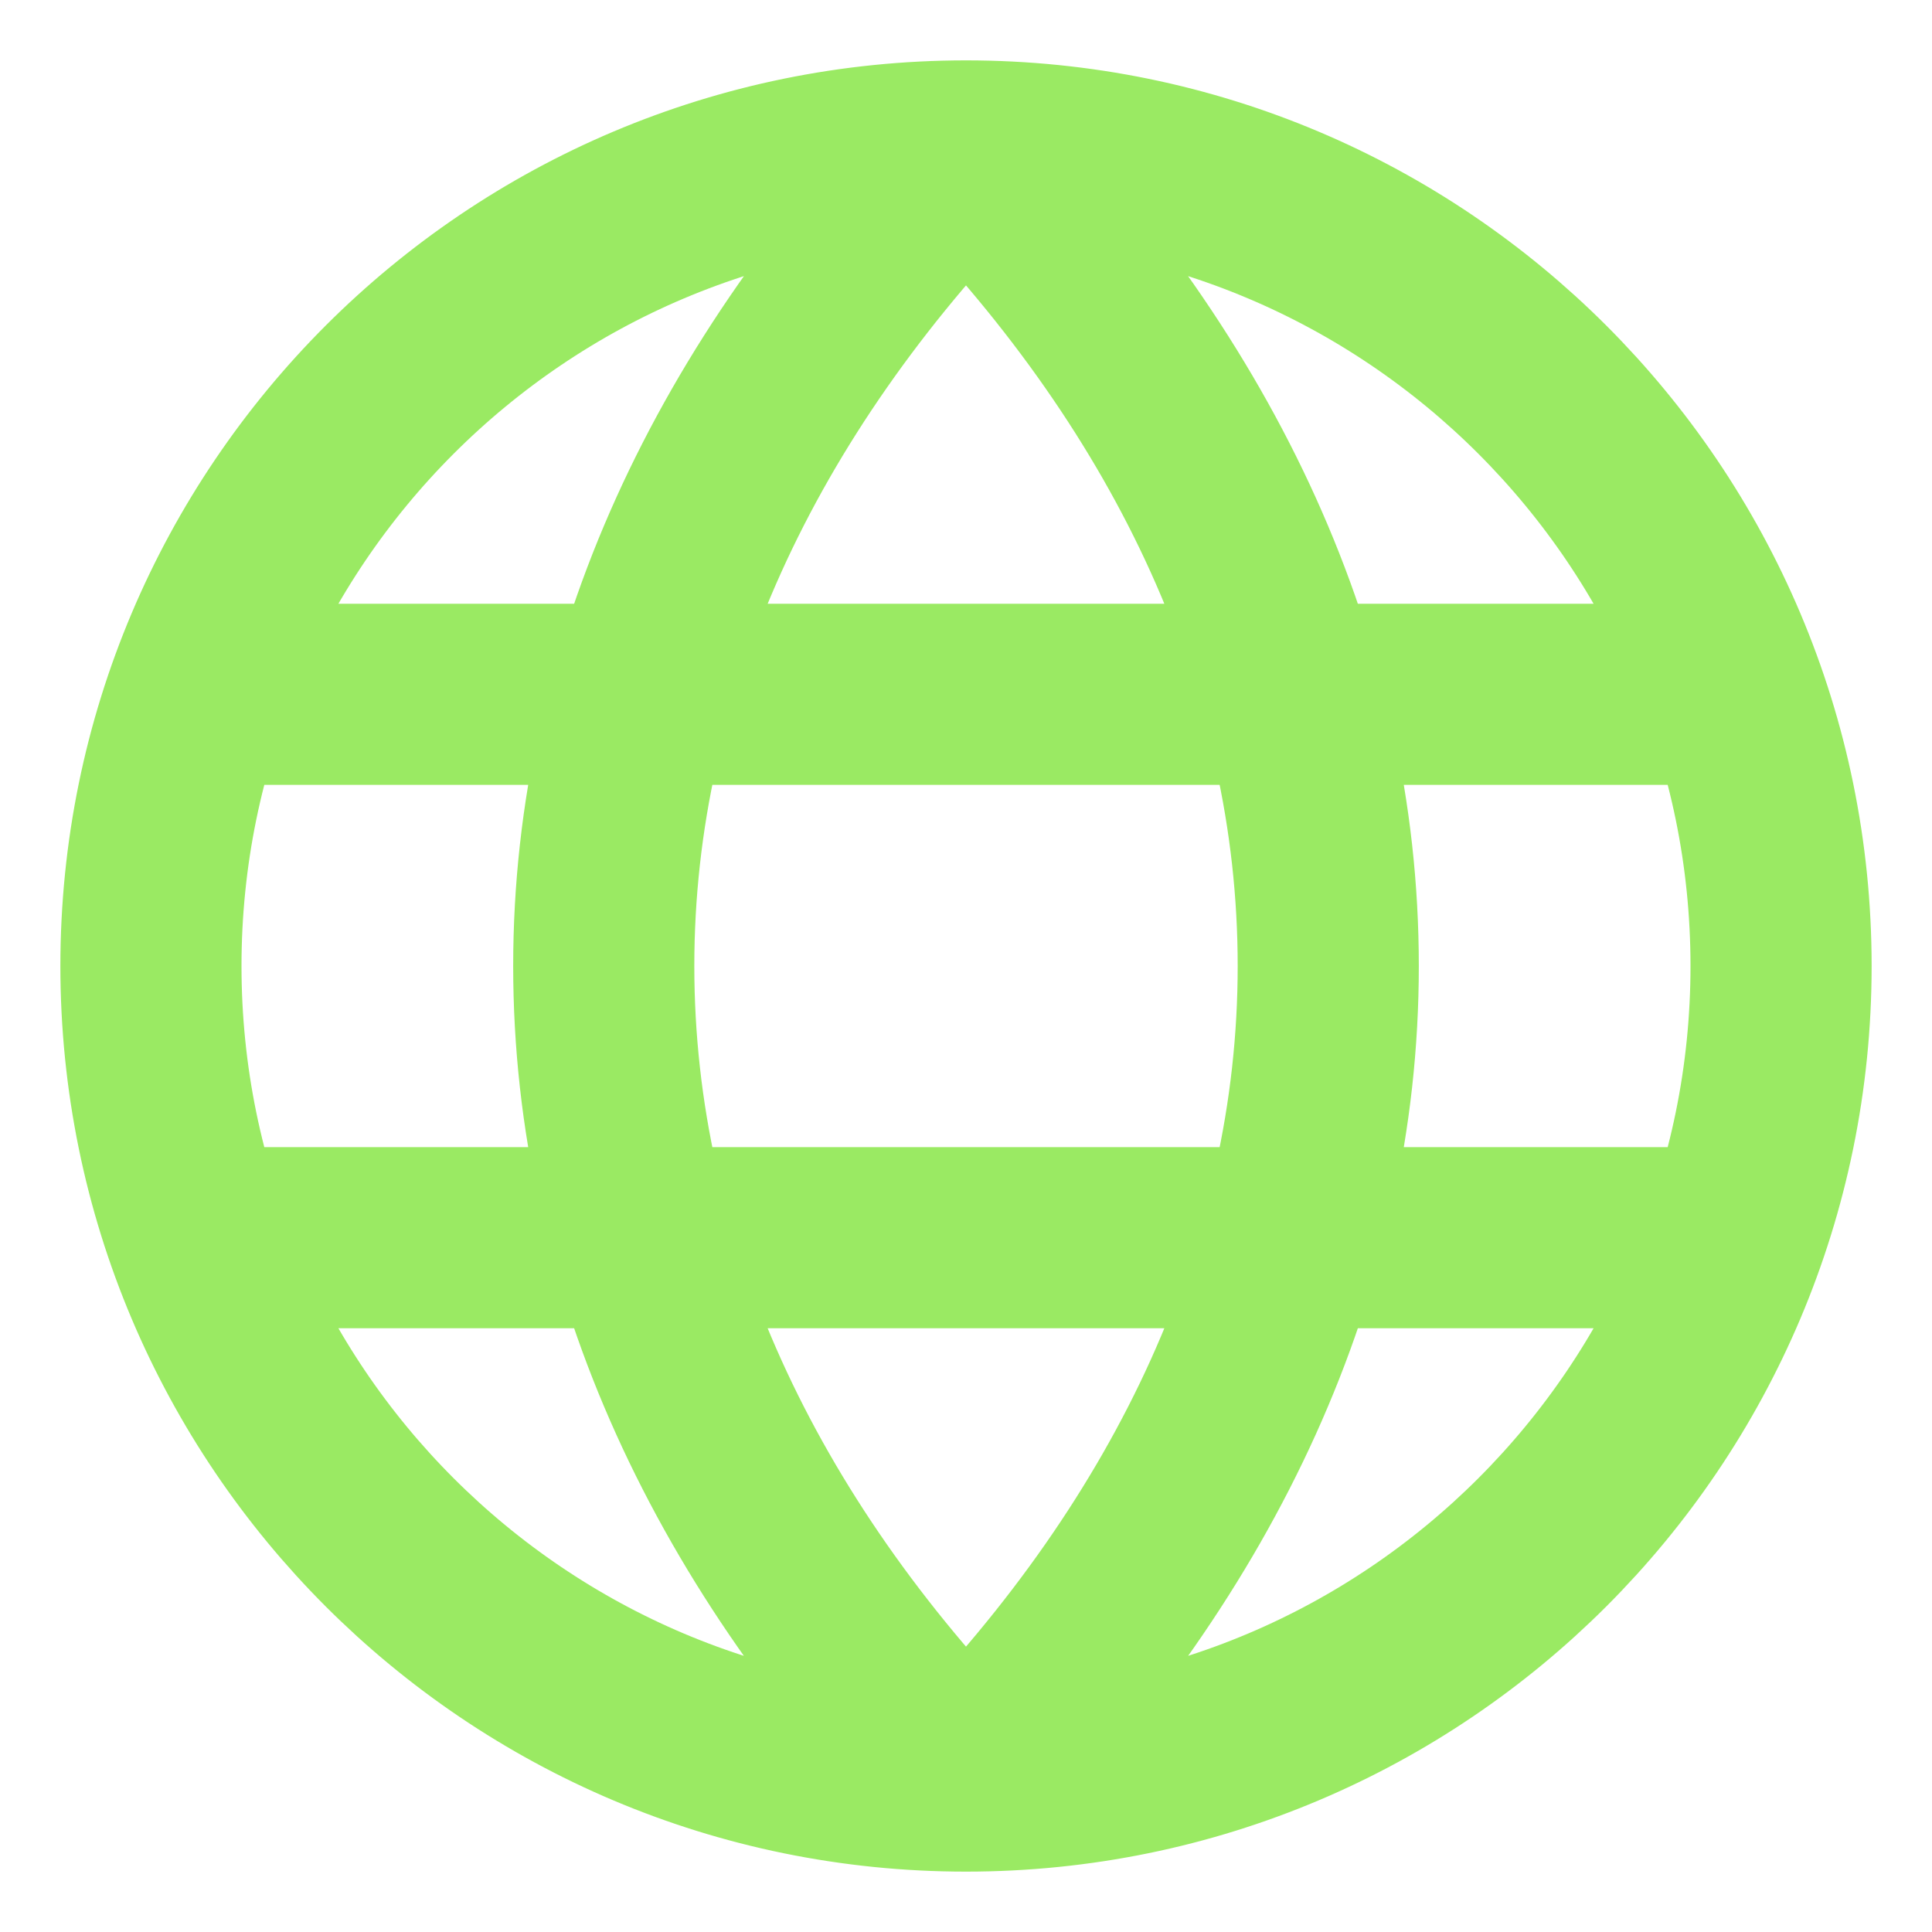
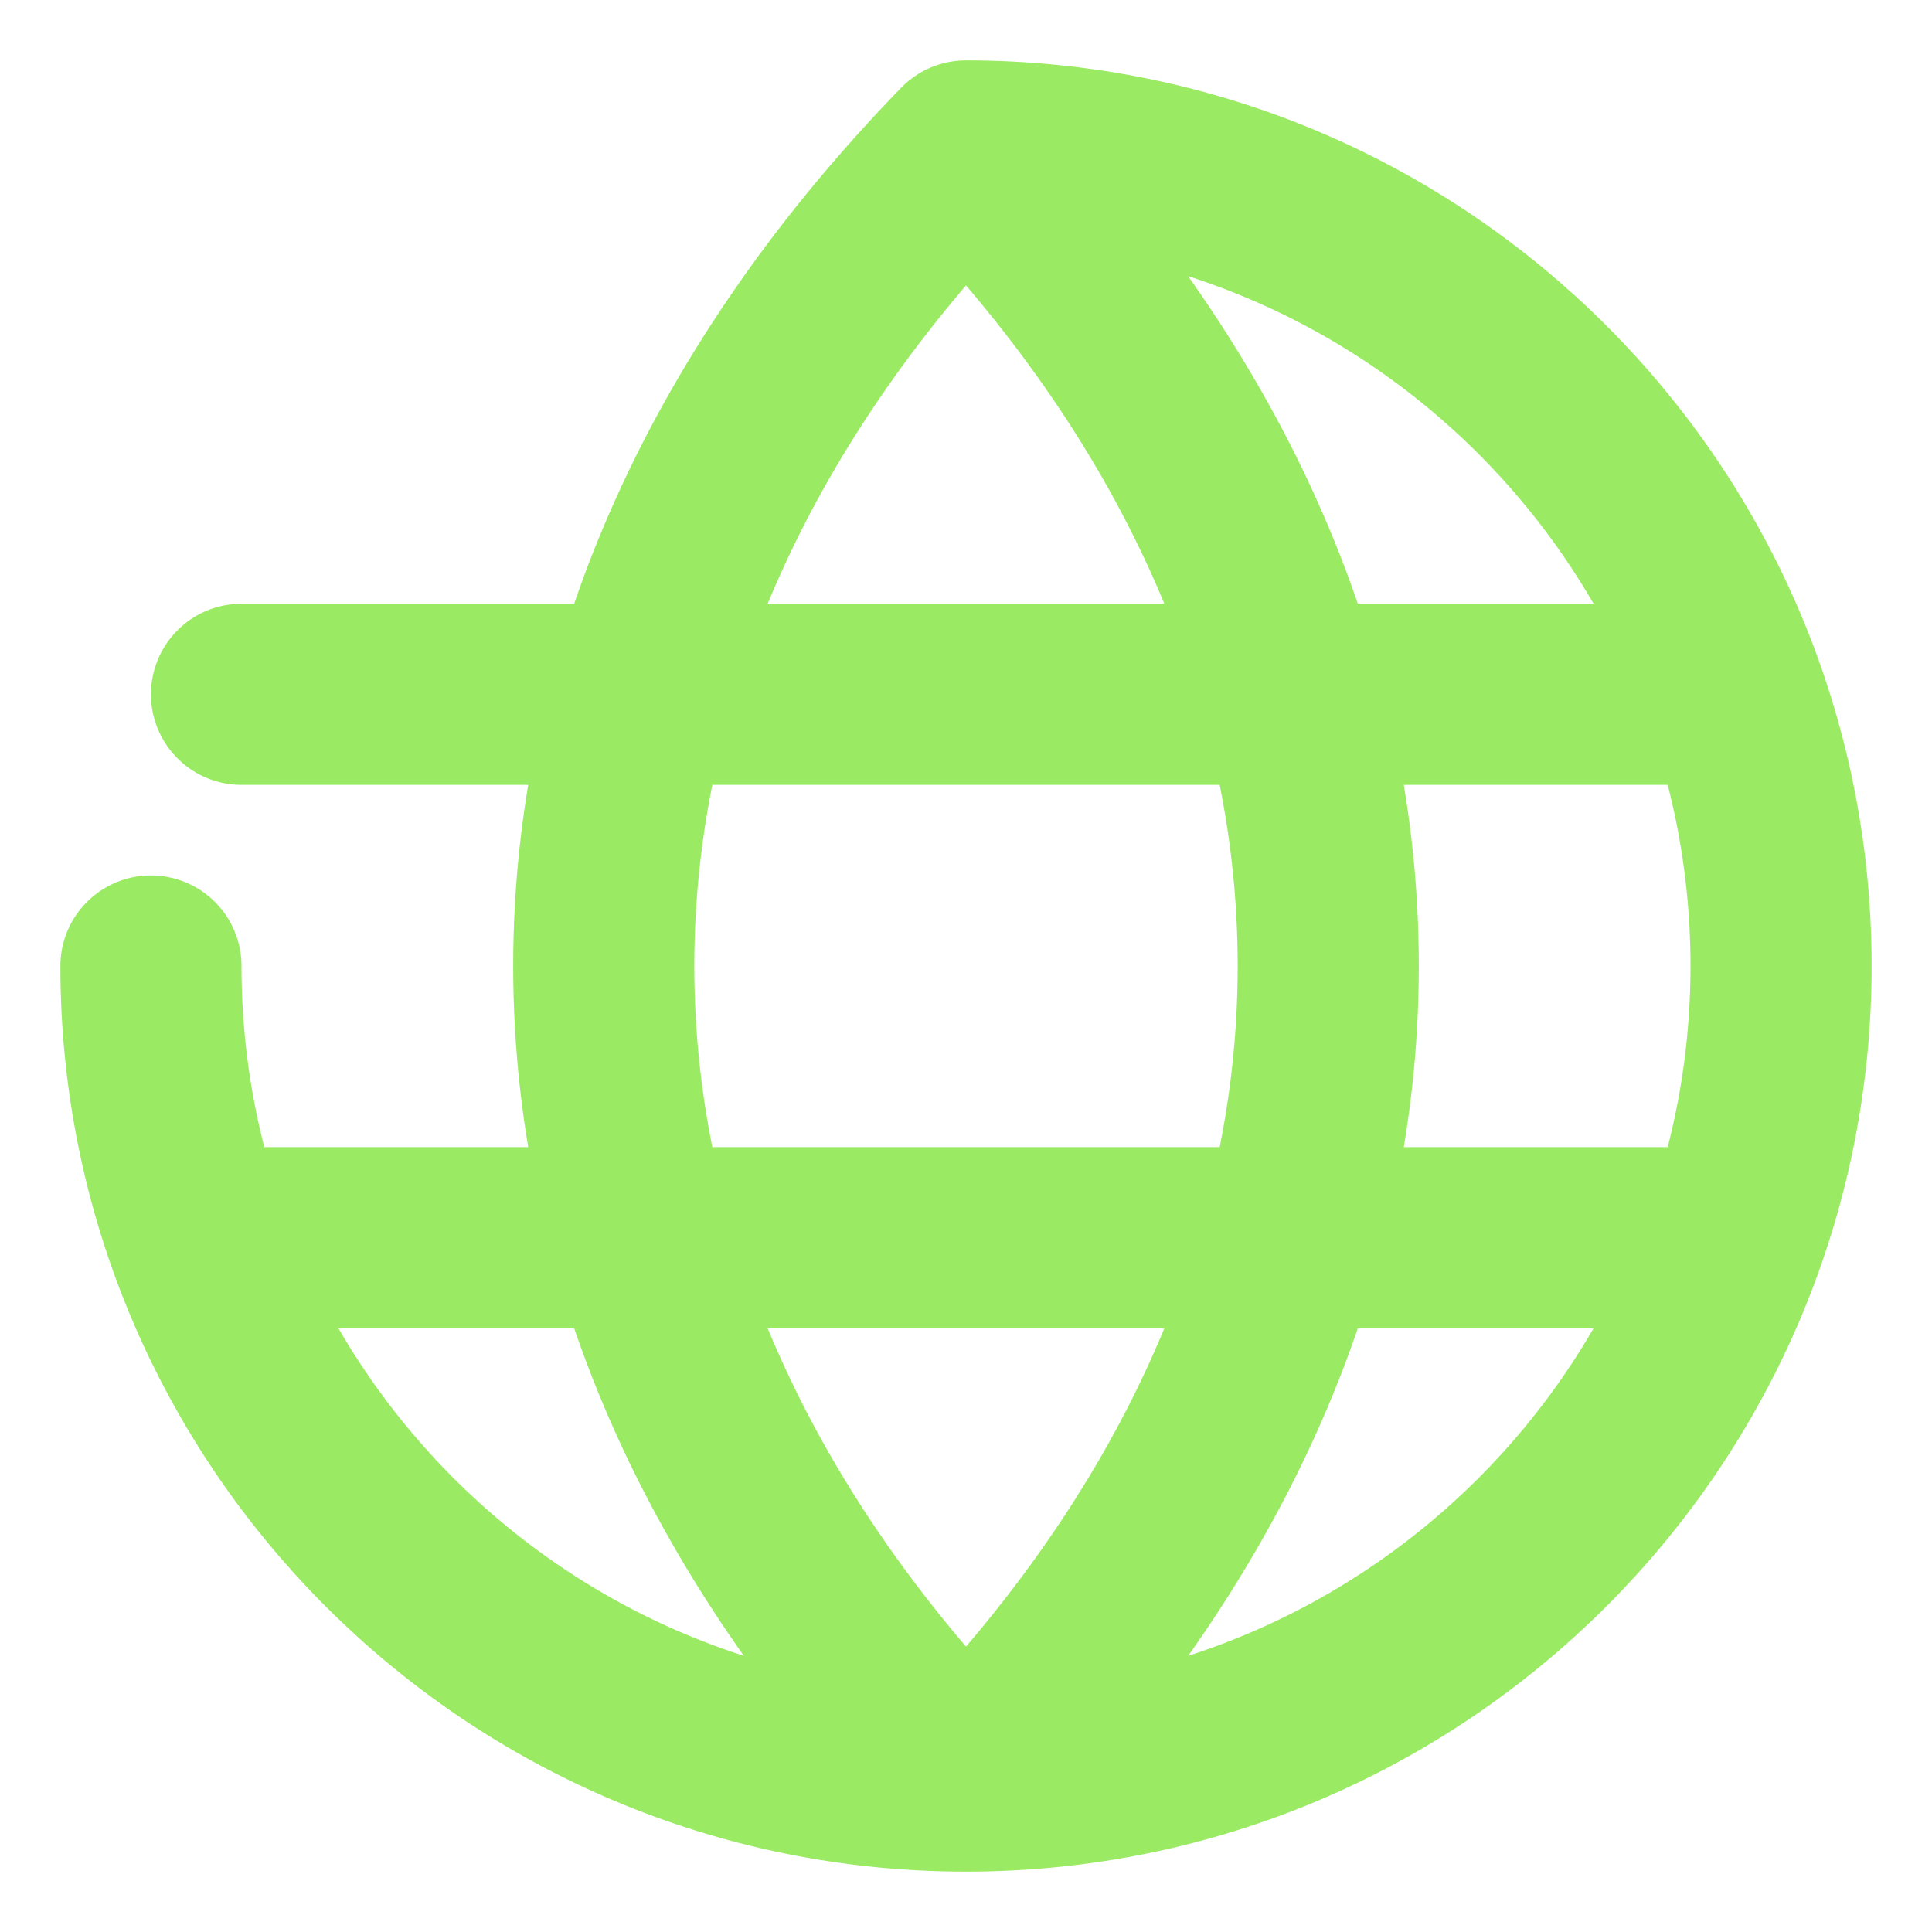
<svg xmlns="http://www.w3.org/2000/svg" width="16" height="16" viewBox="0 0 16 16" fill="none">
-   <path d="M8 14.75C11.728 14.75 14.75 11.728 14.75 8C14.75 4.272 11.728 1.25 8 1.25M8 14.75C4.272 14.75 1.25 11.728 1.25 8C1.25 4.272 4.272 1.25 8 1.25M8 14.75C6.099 12.793 5 10.479 5 8C5 5.521 6.099 3.208 8 1.25M8 14.75C9.901 12.793 11 10.479 11 8C11 5.521 9.901 3.208 8 1.25M14 5.75H2M14 10.25H2" stroke="#9AEA63" stroke-width="1.5" stroke-linecap="round" stroke-linejoin="round" />
+   <path d="M8 14.75C11.728 14.75 14.75 11.728 14.75 8C14.75 4.272 11.728 1.25 8 1.25M8 14.75C4.272 14.75 1.25 11.728 1.25 8M8 14.75C6.099 12.793 5 10.479 5 8C5 5.521 6.099 3.208 8 1.25M8 14.75C9.901 12.793 11 10.479 11 8C11 5.521 9.901 3.208 8 1.25M14 5.75H2M14 10.25H2" stroke="#9AEA63" stroke-width="1.5" stroke-linecap="round" stroke-linejoin="round" />
</svg>